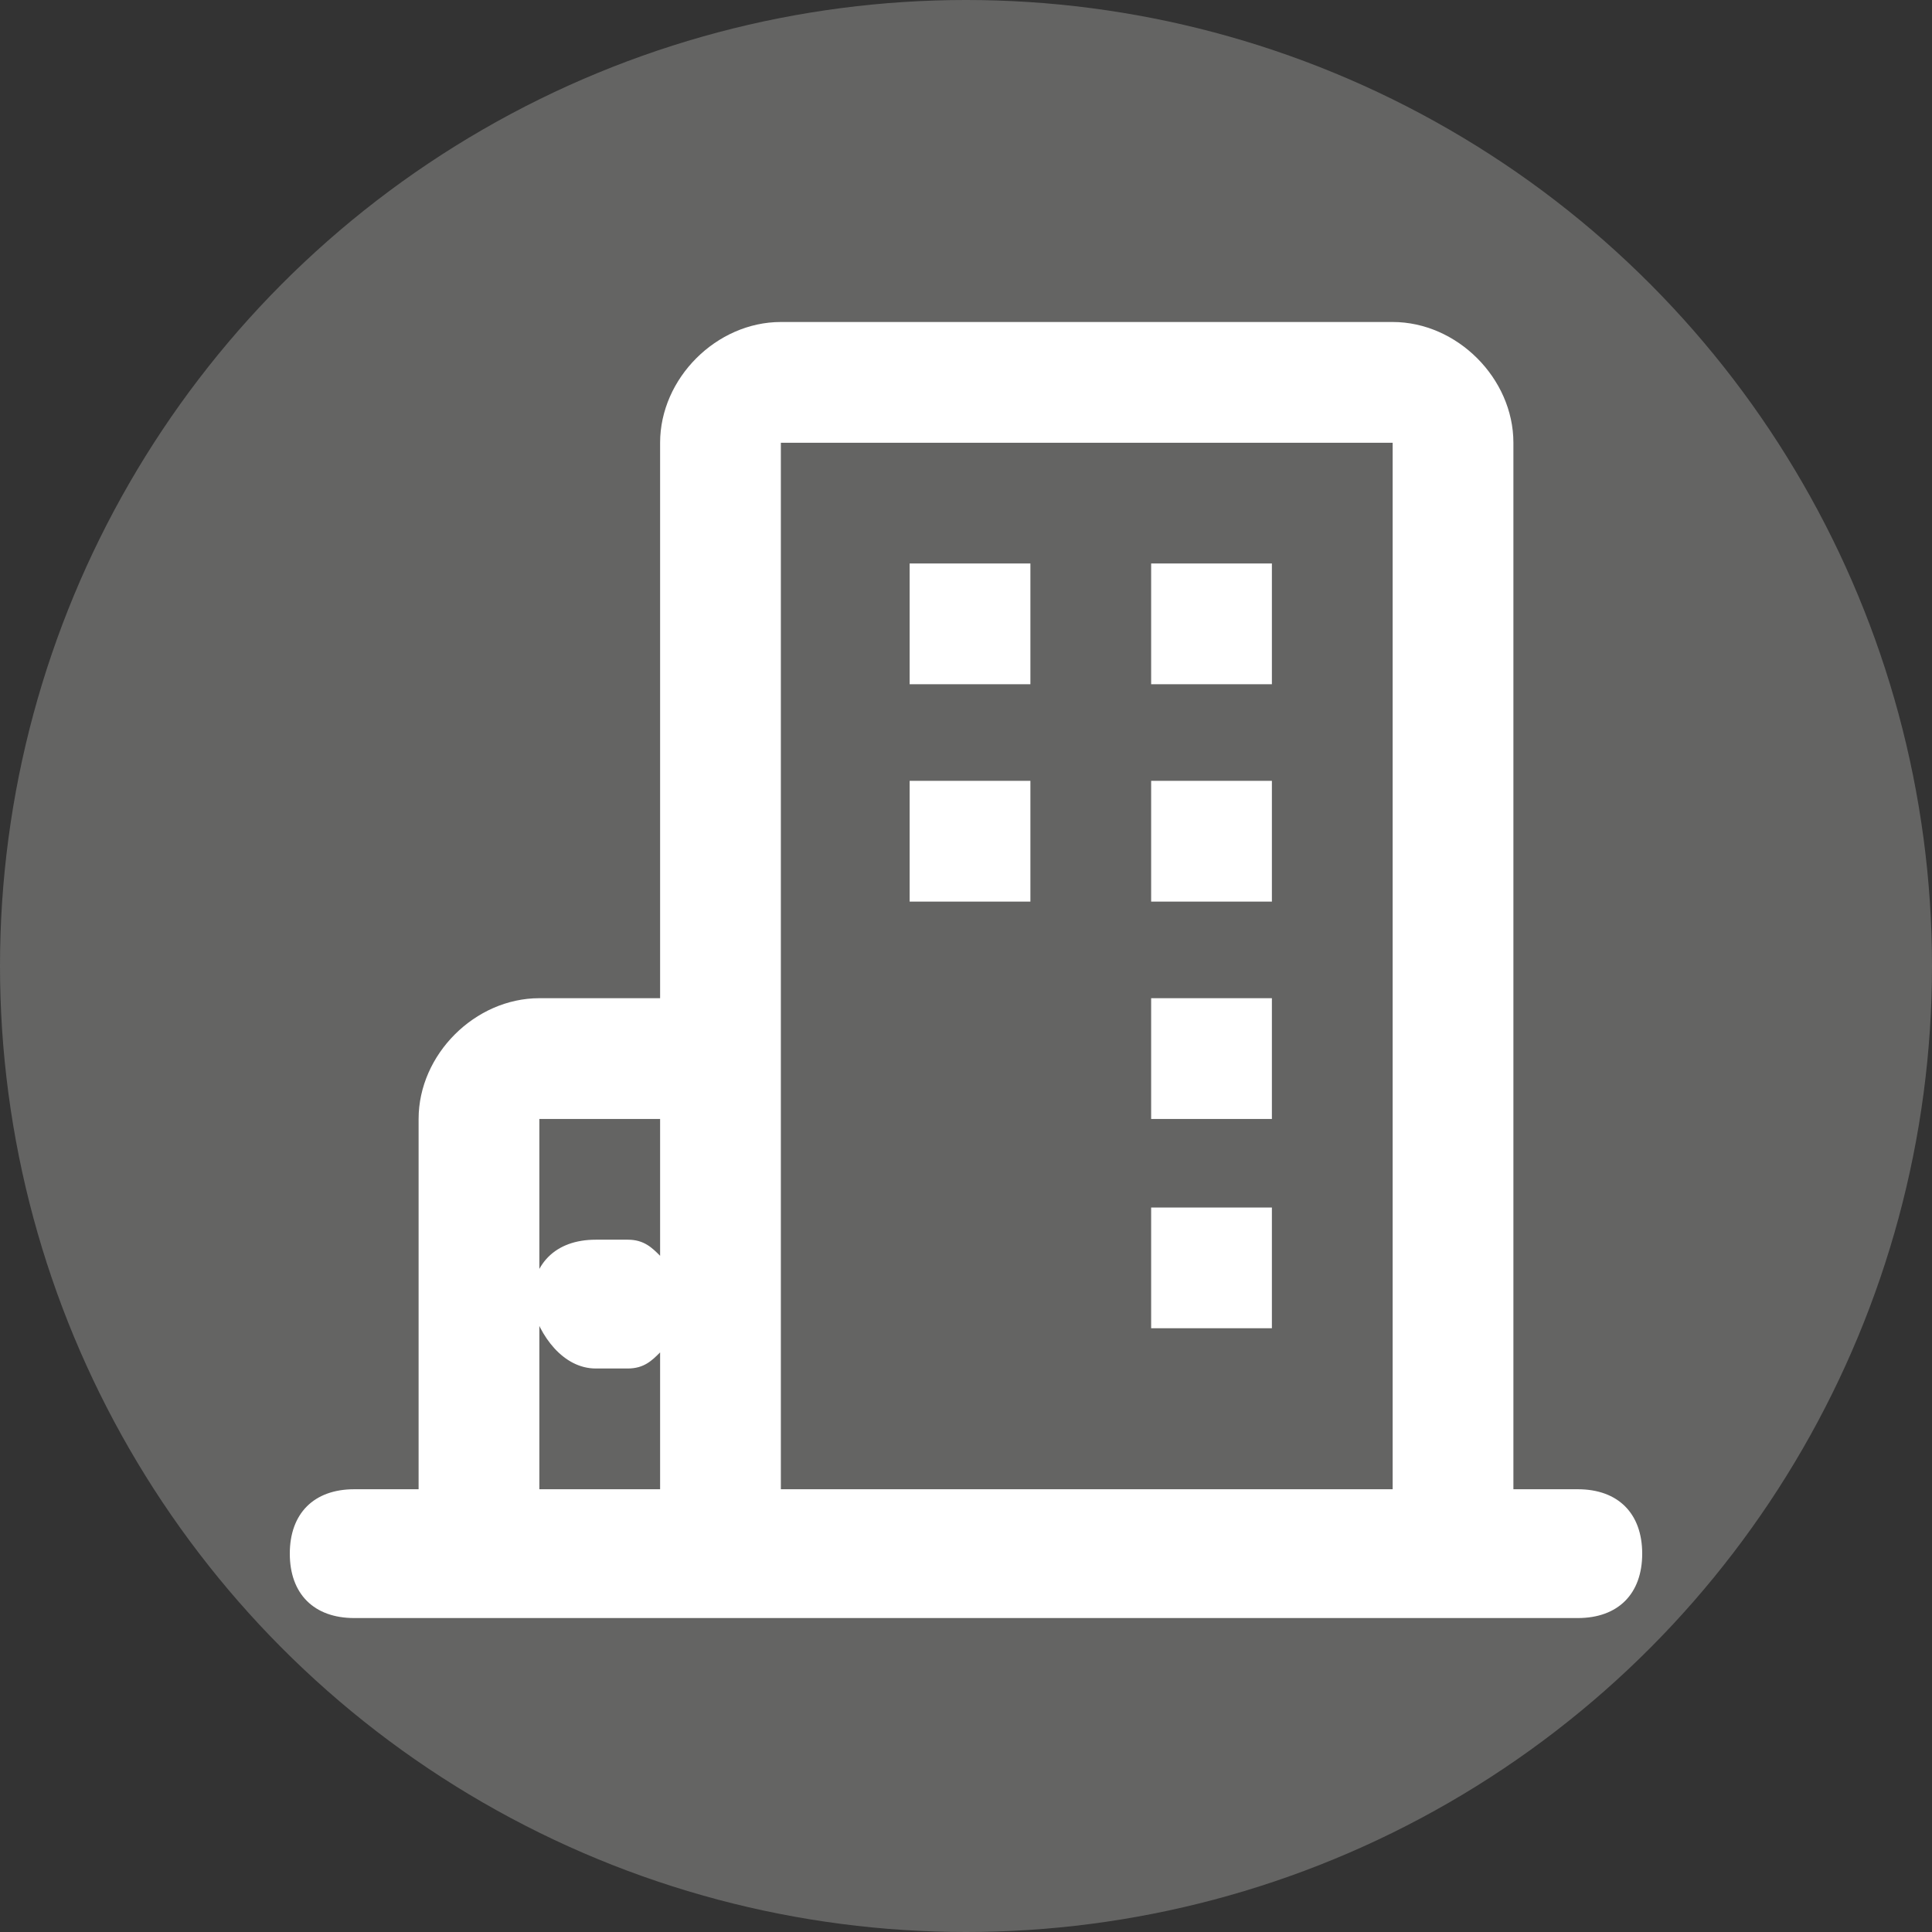
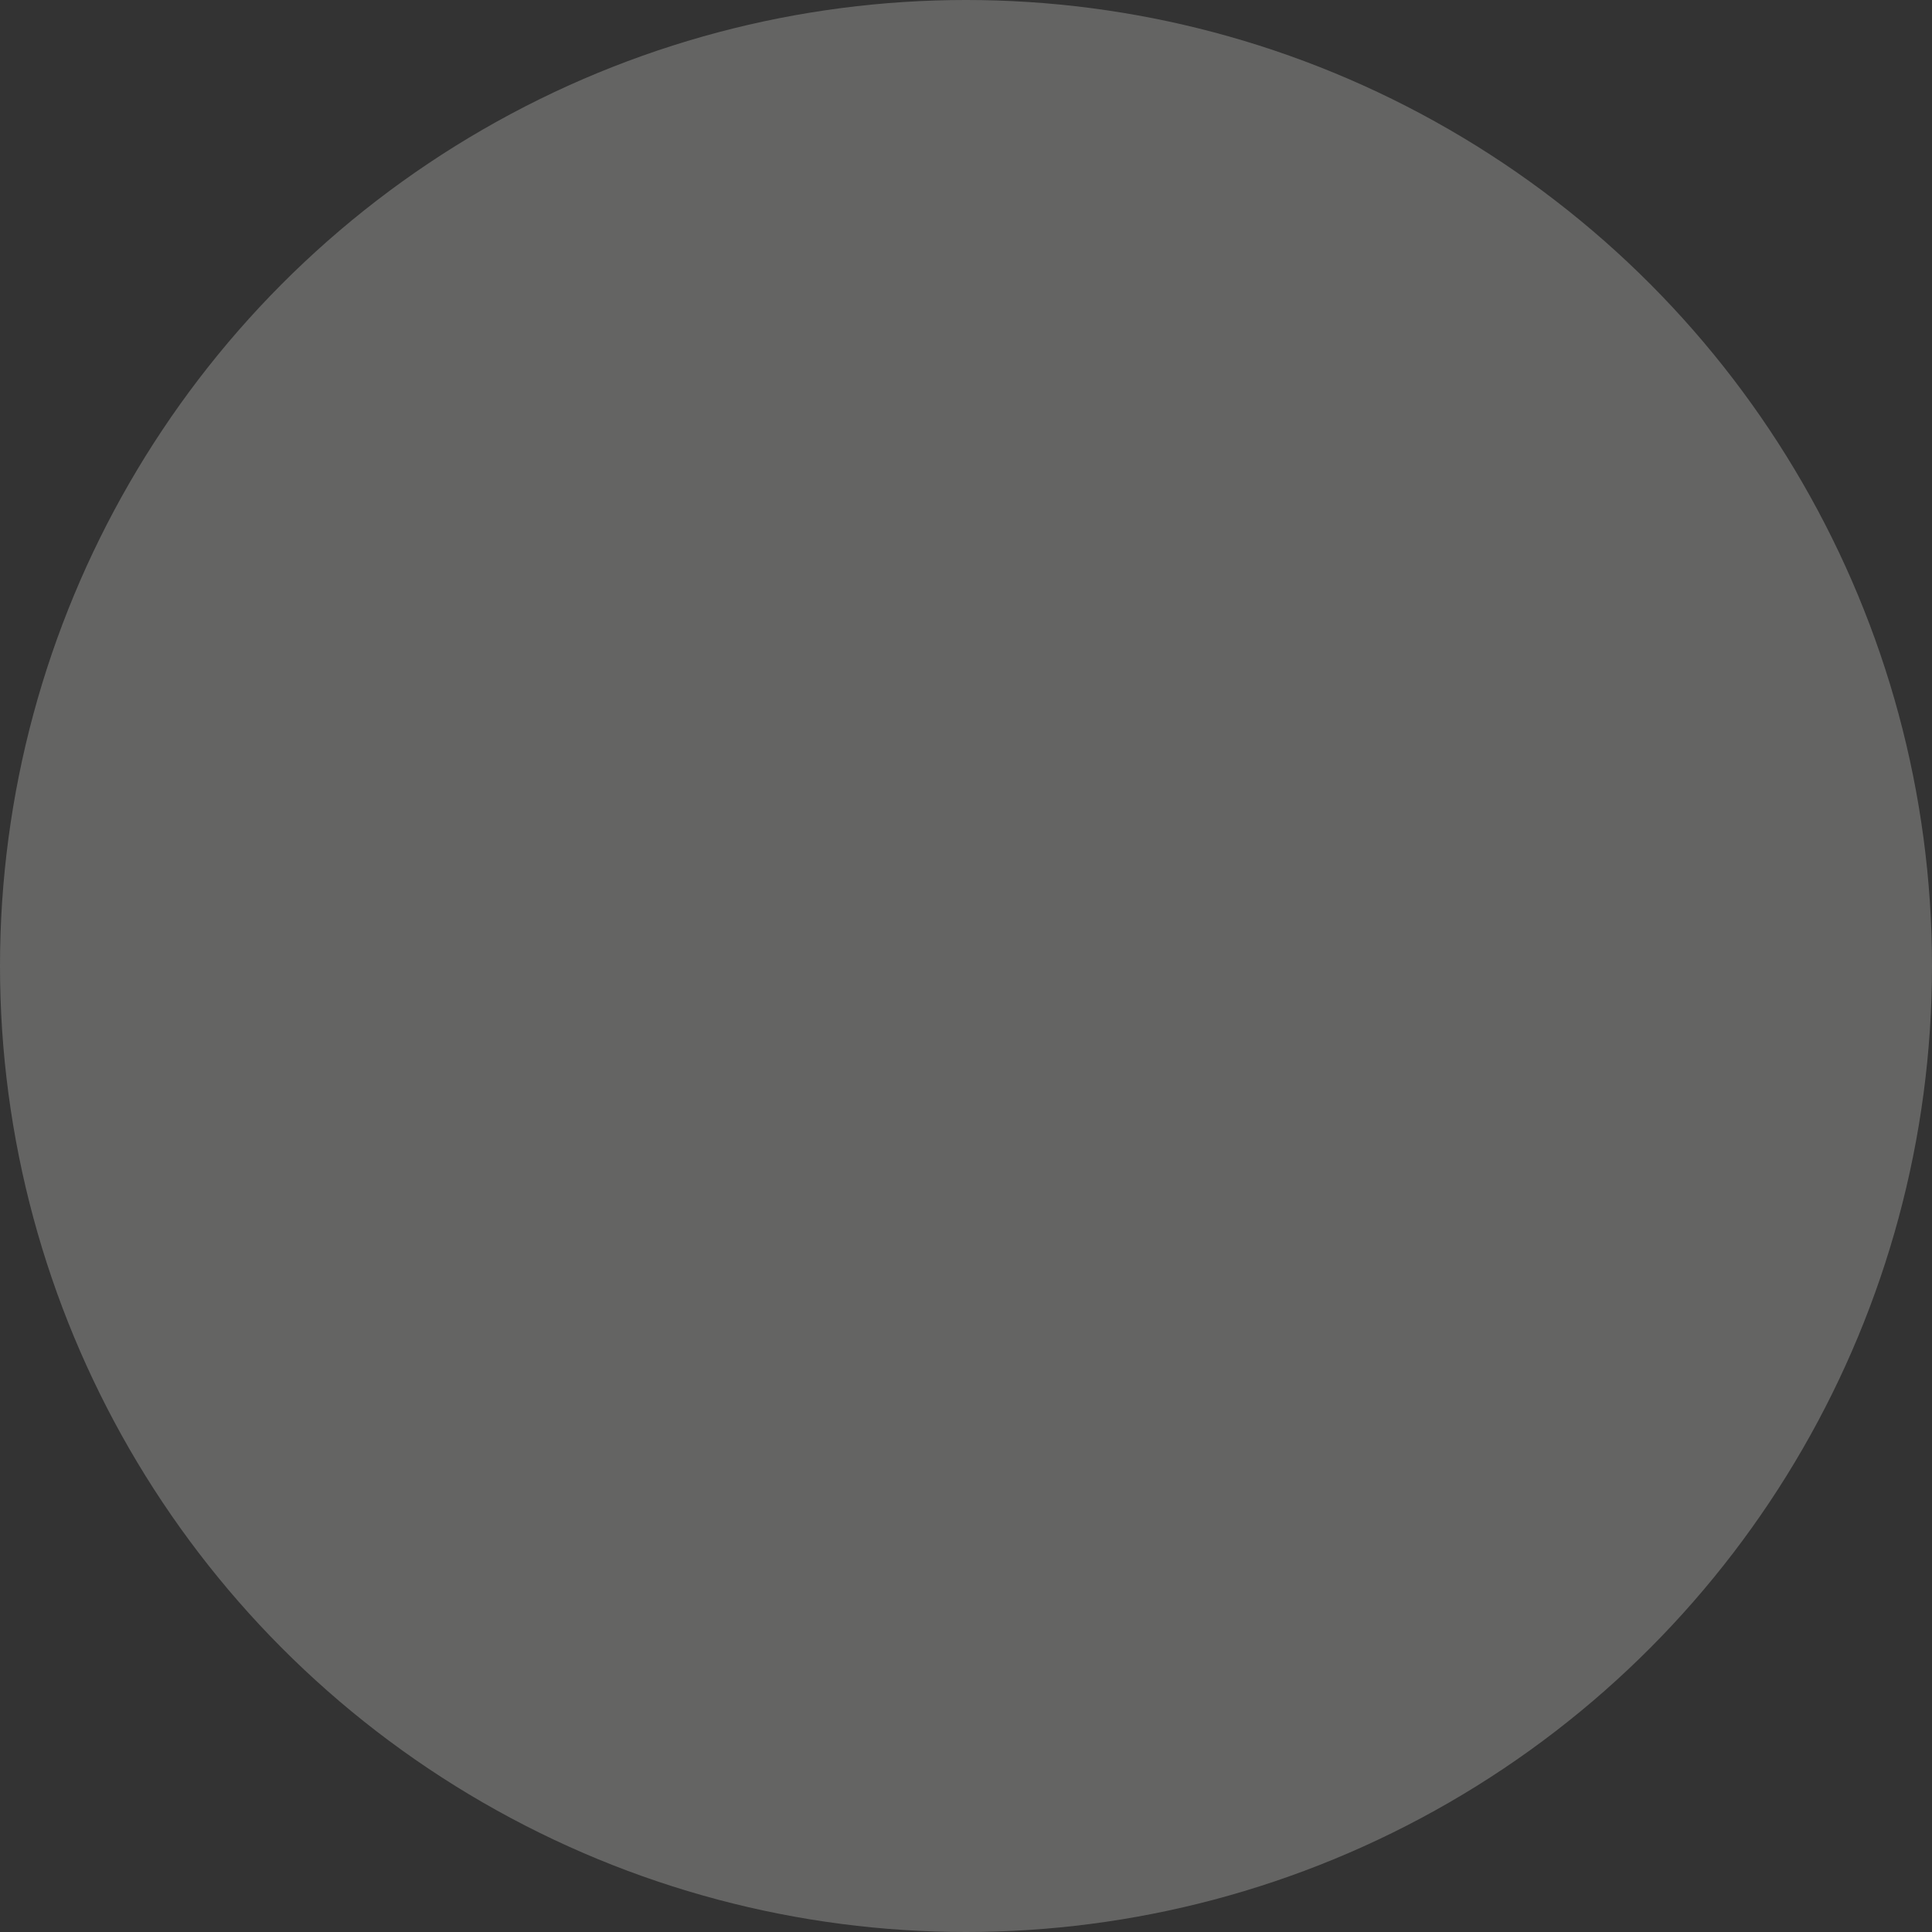
<svg xmlns="http://www.w3.org/2000/svg" version="1.1" id="Layer_1" x="0px" y="0px" width="512px" height="512px" viewBox="0 0 512 512" enable-background="new 0 0 512 512" xml:space="preserve">
  <rect x="0" y="0" width="512" height="512" fill="#333333" stroke="none" />
  <circle fill="#646463" cx="256" cy="256" r="256" />
-   <path fill="#FFFFFF" d="M337.066,206.934h-32v32h32V206.934z M337.066,149.333h-32v32h32V149.333z M418.134,394.666h-17.067V117.333  c0-17.067-14.933-32-32-32H206.934c-17.067,0-32,14.933-32,32v147.2h-32c-17.067,0-32,14.934-32,32v98.133H93.867  c-10.667,0-17.067,6.4-17.067,17.067S83.2,428.8,93.867,428.8h324.267c10.666,0,17.066-6.399,17.066-17.066  S428.8,394.666,418.134,394.666z M174.934,332.8c-2.134-2.134-4.267-4.267-8.534-4.267h-8.533c-10.667,0-17.067,6.4-17.067,17.066  c2.134,8.533,8.534,17.066,17.067,17.066h8.533c4.267,0,6.4-2.133,8.534-4.266v36.266h-32V345.6v-49.066h32V332.8z M369.066,394.666  H206.934V117.333h162.133V394.666z M337.066,320h-32v32h32V320z M337.066,264.533h-32v32h32V264.533z M273.066,149.333h-32v32h32  V149.333z M273.066,206.934h-32v32h32V206.934z" />
</svg>